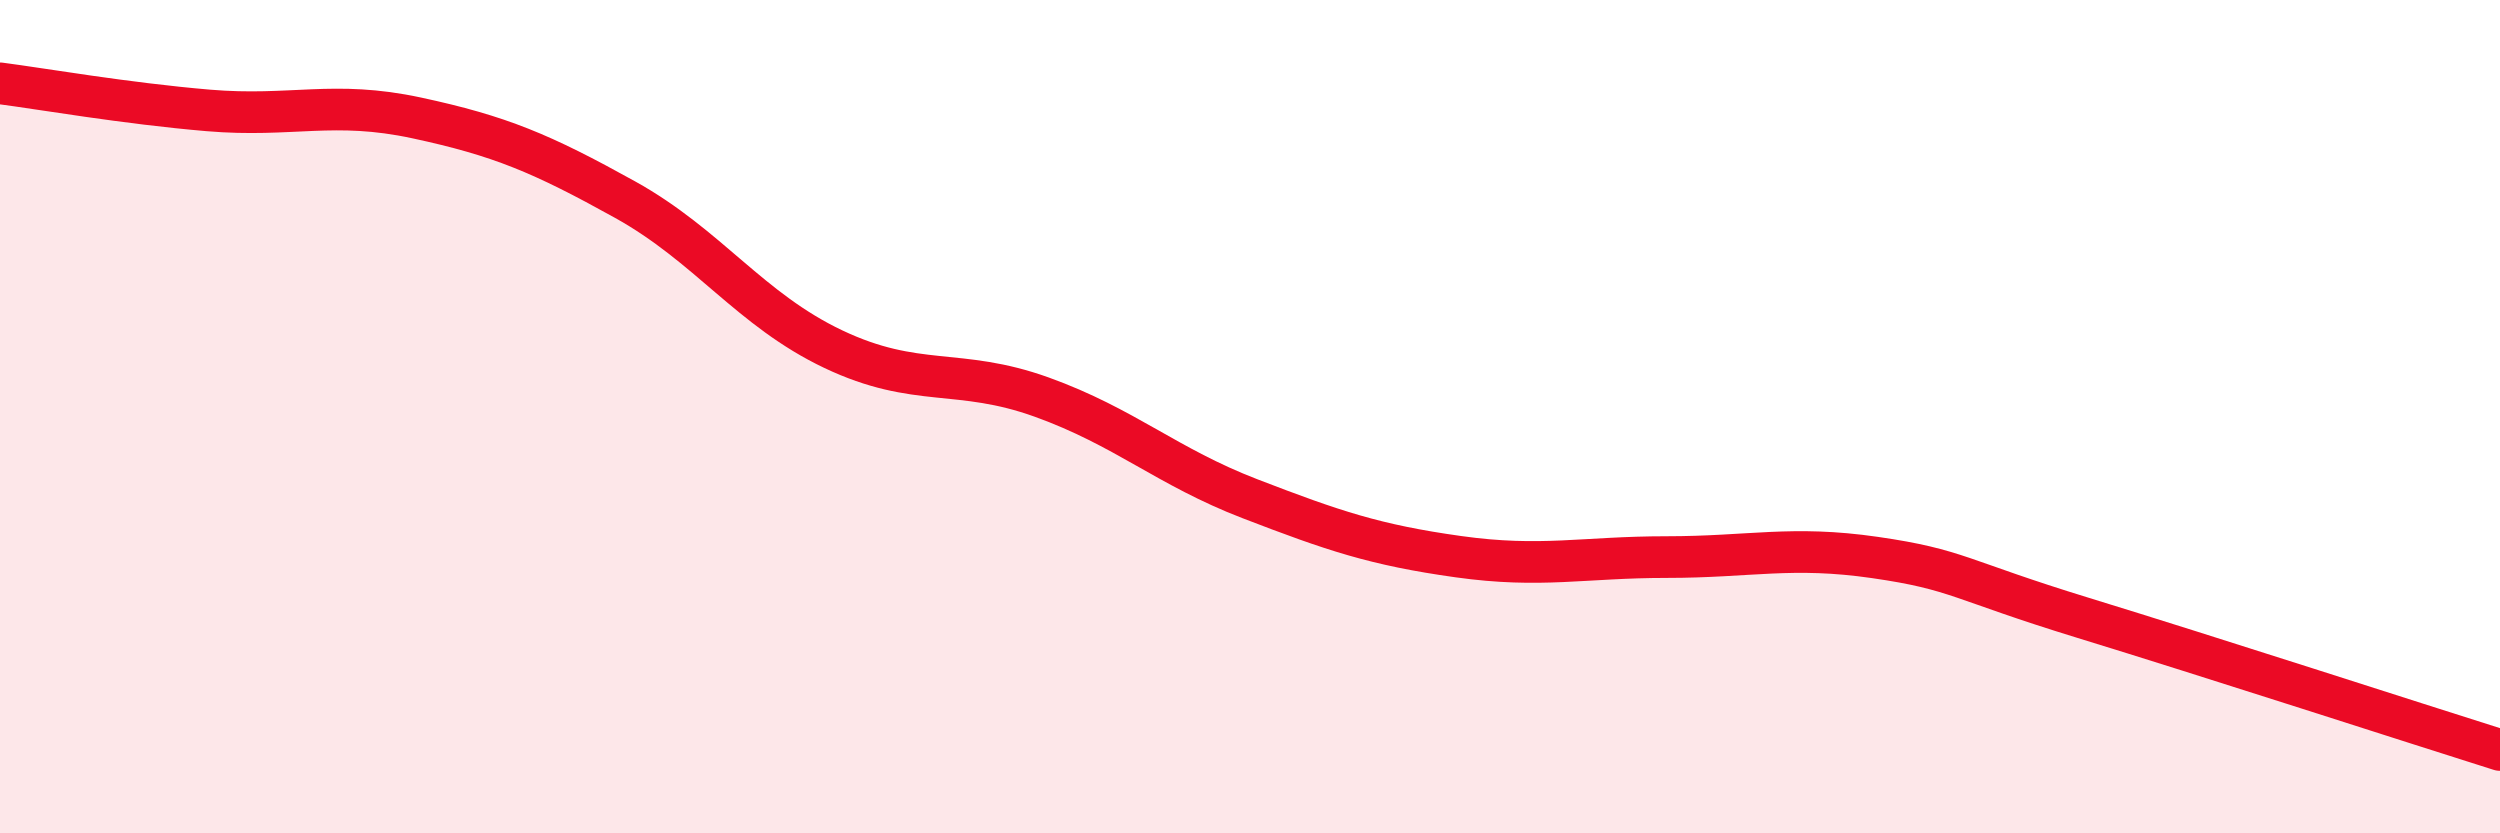
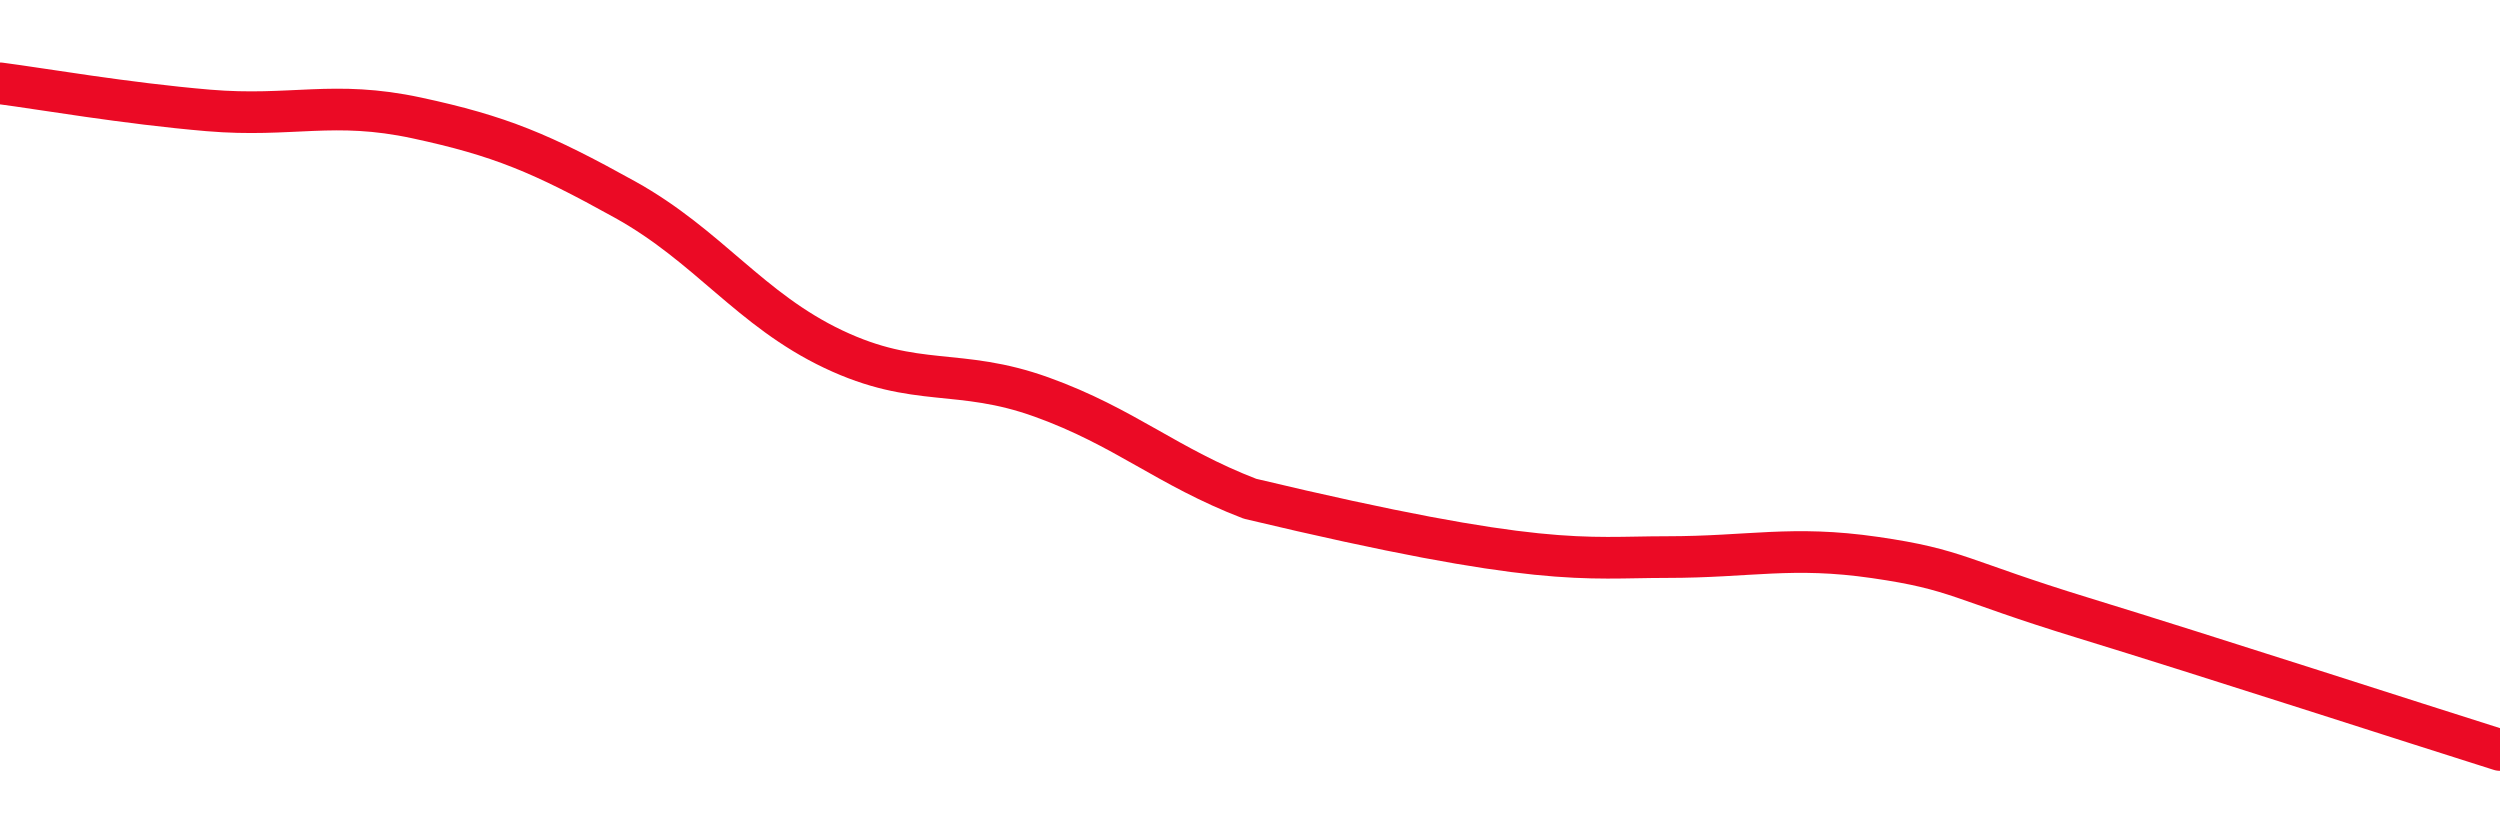
<svg xmlns="http://www.w3.org/2000/svg" width="60" height="20" viewBox="0 0 60 20">
-   <path d="M 0,2 C 1,2.13 3,2.48 5,2.65 C 7,2.82 8,2.4 10,2.83 C 12,3.26 13,3.68 15,4.79 C 17,5.9 18,7.43 20,8.38 C 22,9.33 23,8.81 25,9.53 C 27,10.25 28,11.2 30,11.97 C 32,12.74 33,13.08 35,13.36 C 37,13.64 38,13.37 40,13.37 C 42,13.37 43,13.09 45,13.38 C 47,13.67 47,13.91 50,14.83 C 53,15.75 58,17.37 60,18L60 20L0 20Z" fill="#EB0A25" opacity="0.1" stroke-linecap="round" stroke-linejoin="round" />
-   <path d="M 0,2 C 1,2.13 3,2.48 5,2.65 C 7,2.82 8,2.4 10,2.83 C 12,3.26 13,3.68 15,4.79 C 17,5.9 18,7.43 20,8.38 C 22,9.33 23,8.81 25,9.53 C 27,10.25 28,11.2 30,11.97 C 32,12.74 33,13.08 35,13.36 C 37,13.64 38,13.37 40,13.37 C 42,13.37 43,13.09 45,13.38 C 47,13.67 47,13.91 50,14.83 C 53,15.75 58,17.37 60,18" stroke="#EB0A25" stroke-width="1" fill="none" stroke-linecap="round" stroke-linejoin="round" />
+   <path d="M 0,2 C 1,2.13 3,2.48 5,2.65 C 7,2.82 8,2.4 10,2.83 C 12,3.26 13,3.68 15,4.79 C 17,5.9 18,7.43 20,8.38 C 22,9.33 23,8.81 25,9.53 C 27,10.25 28,11.2 30,11.97 C 37,13.64 38,13.37 40,13.37 C 42,13.37 43,13.09 45,13.38 C 47,13.67 47,13.91 50,14.83 C 53,15.75 58,17.37 60,18" stroke="#EB0A25" stroke-width="1" fill="none" stroke-linecap="round" stroke-linejoin="round" />
</svg>